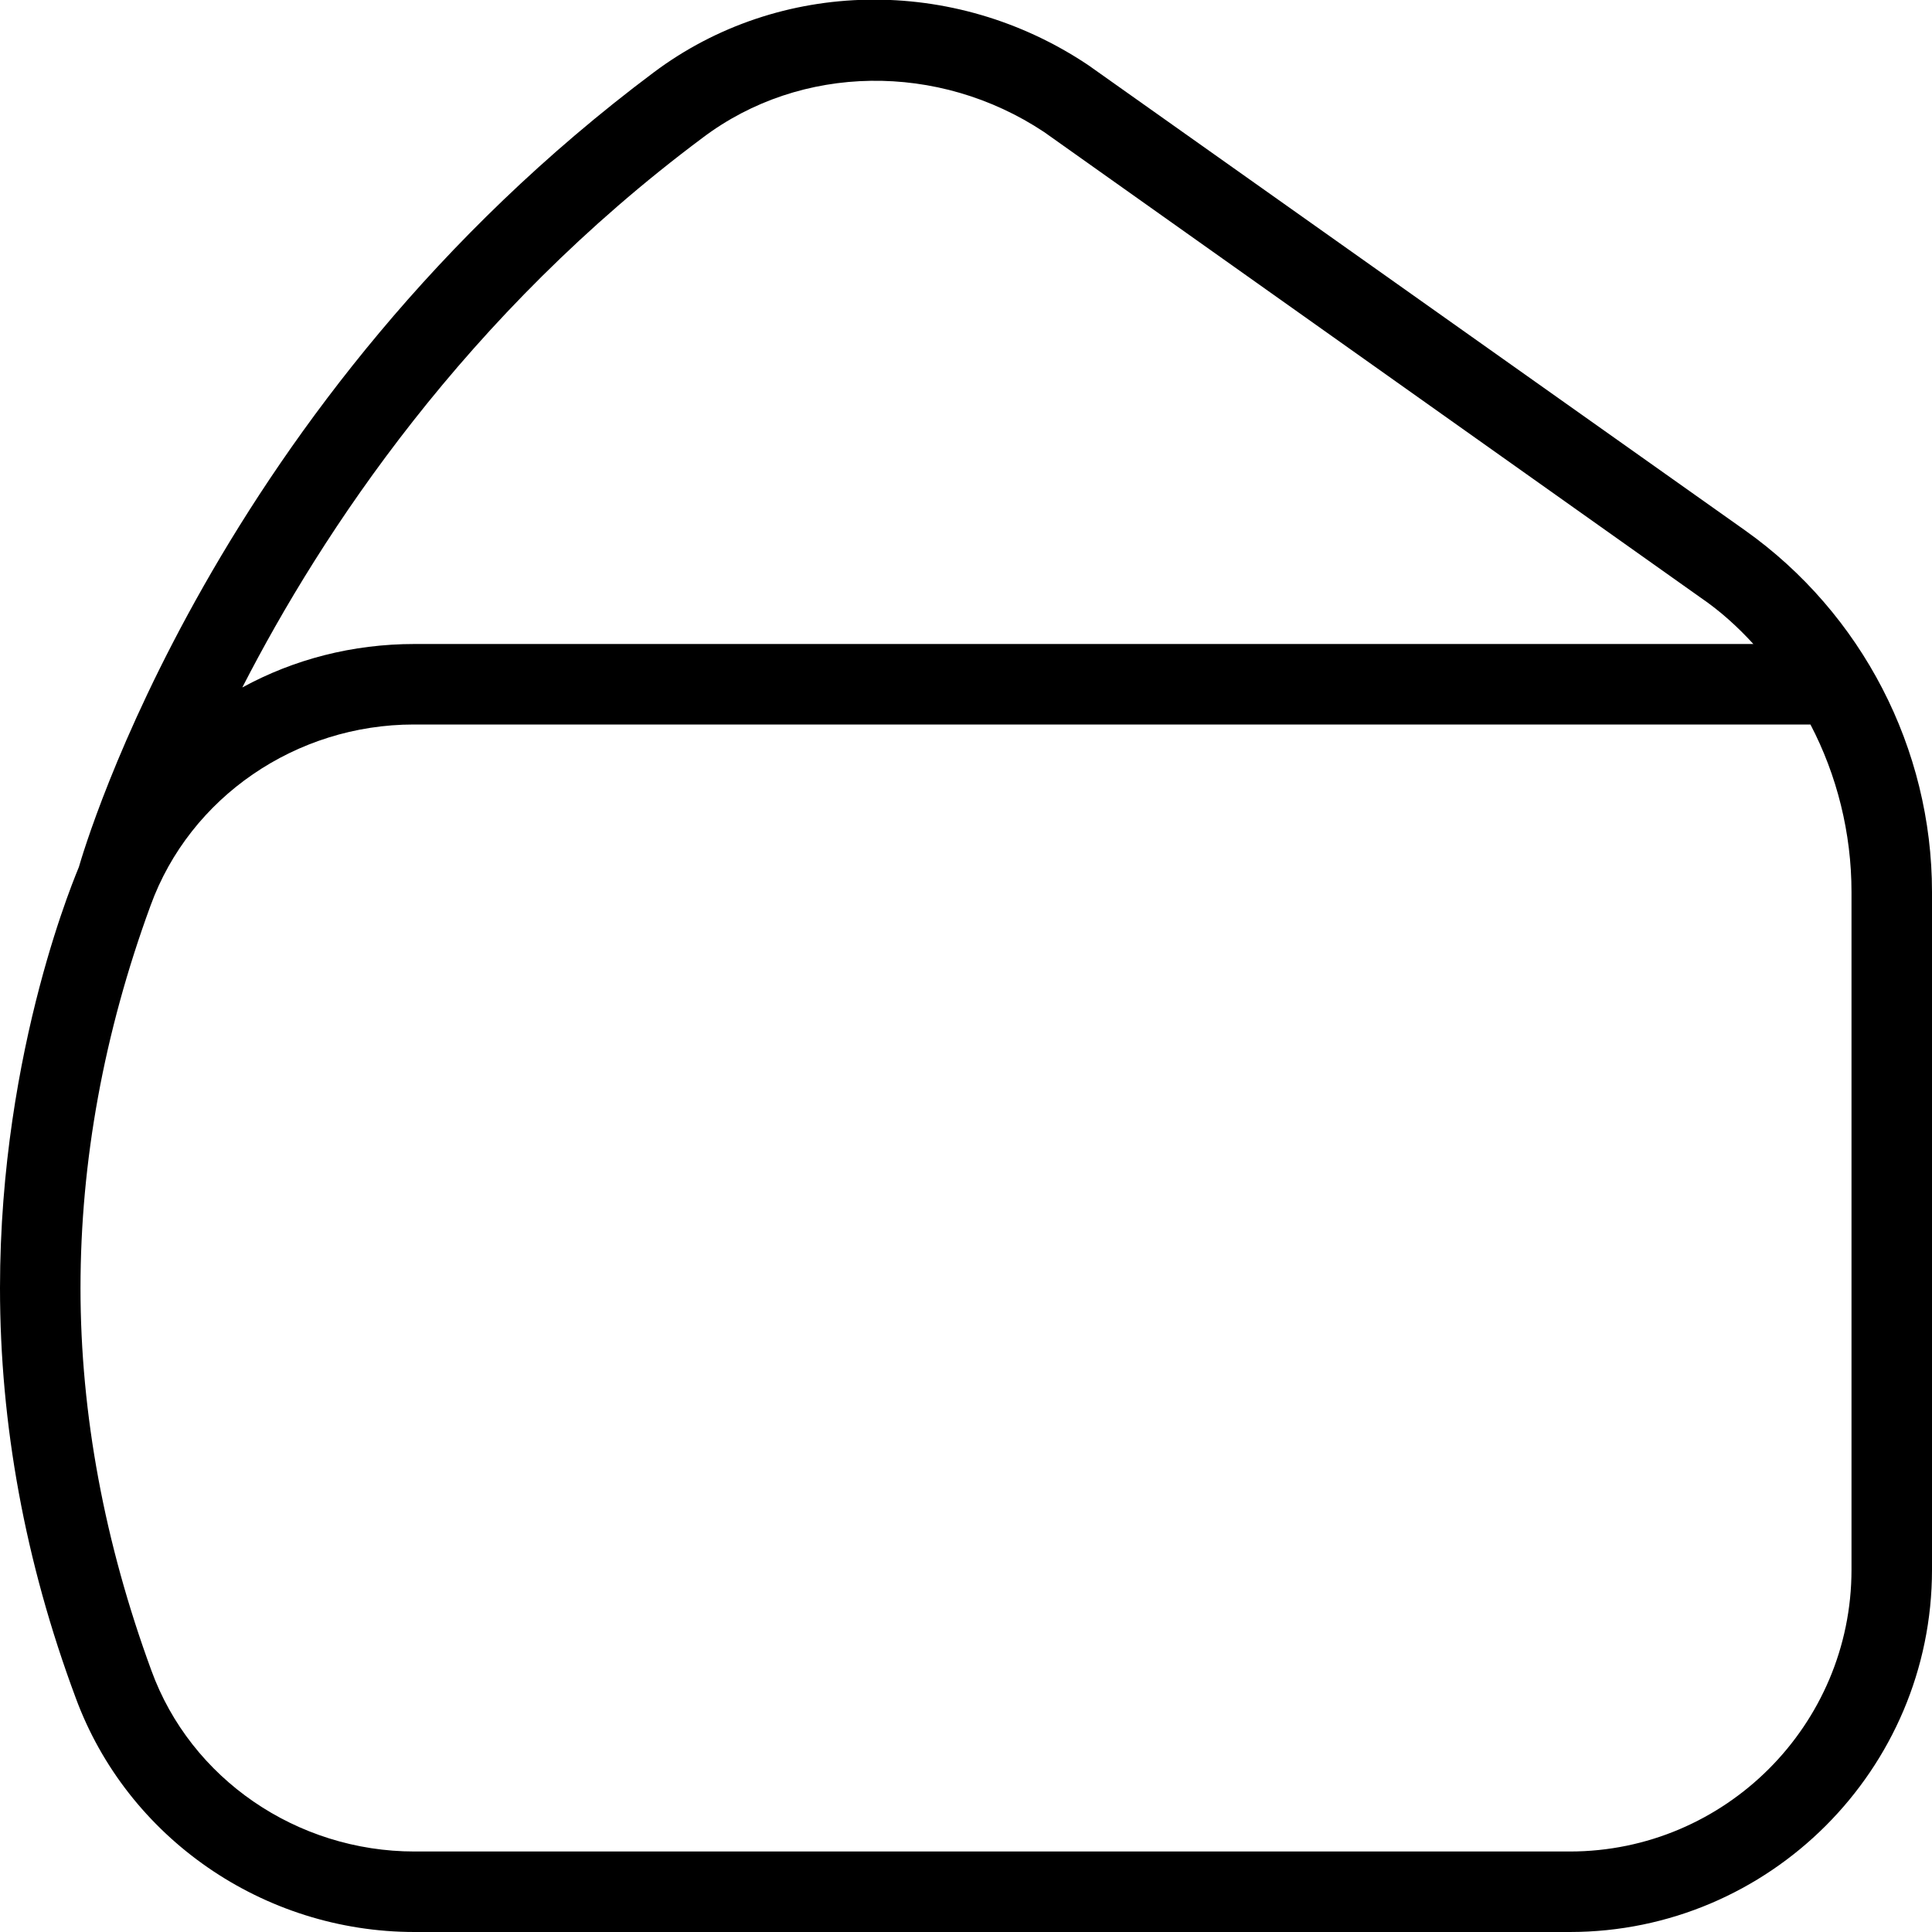
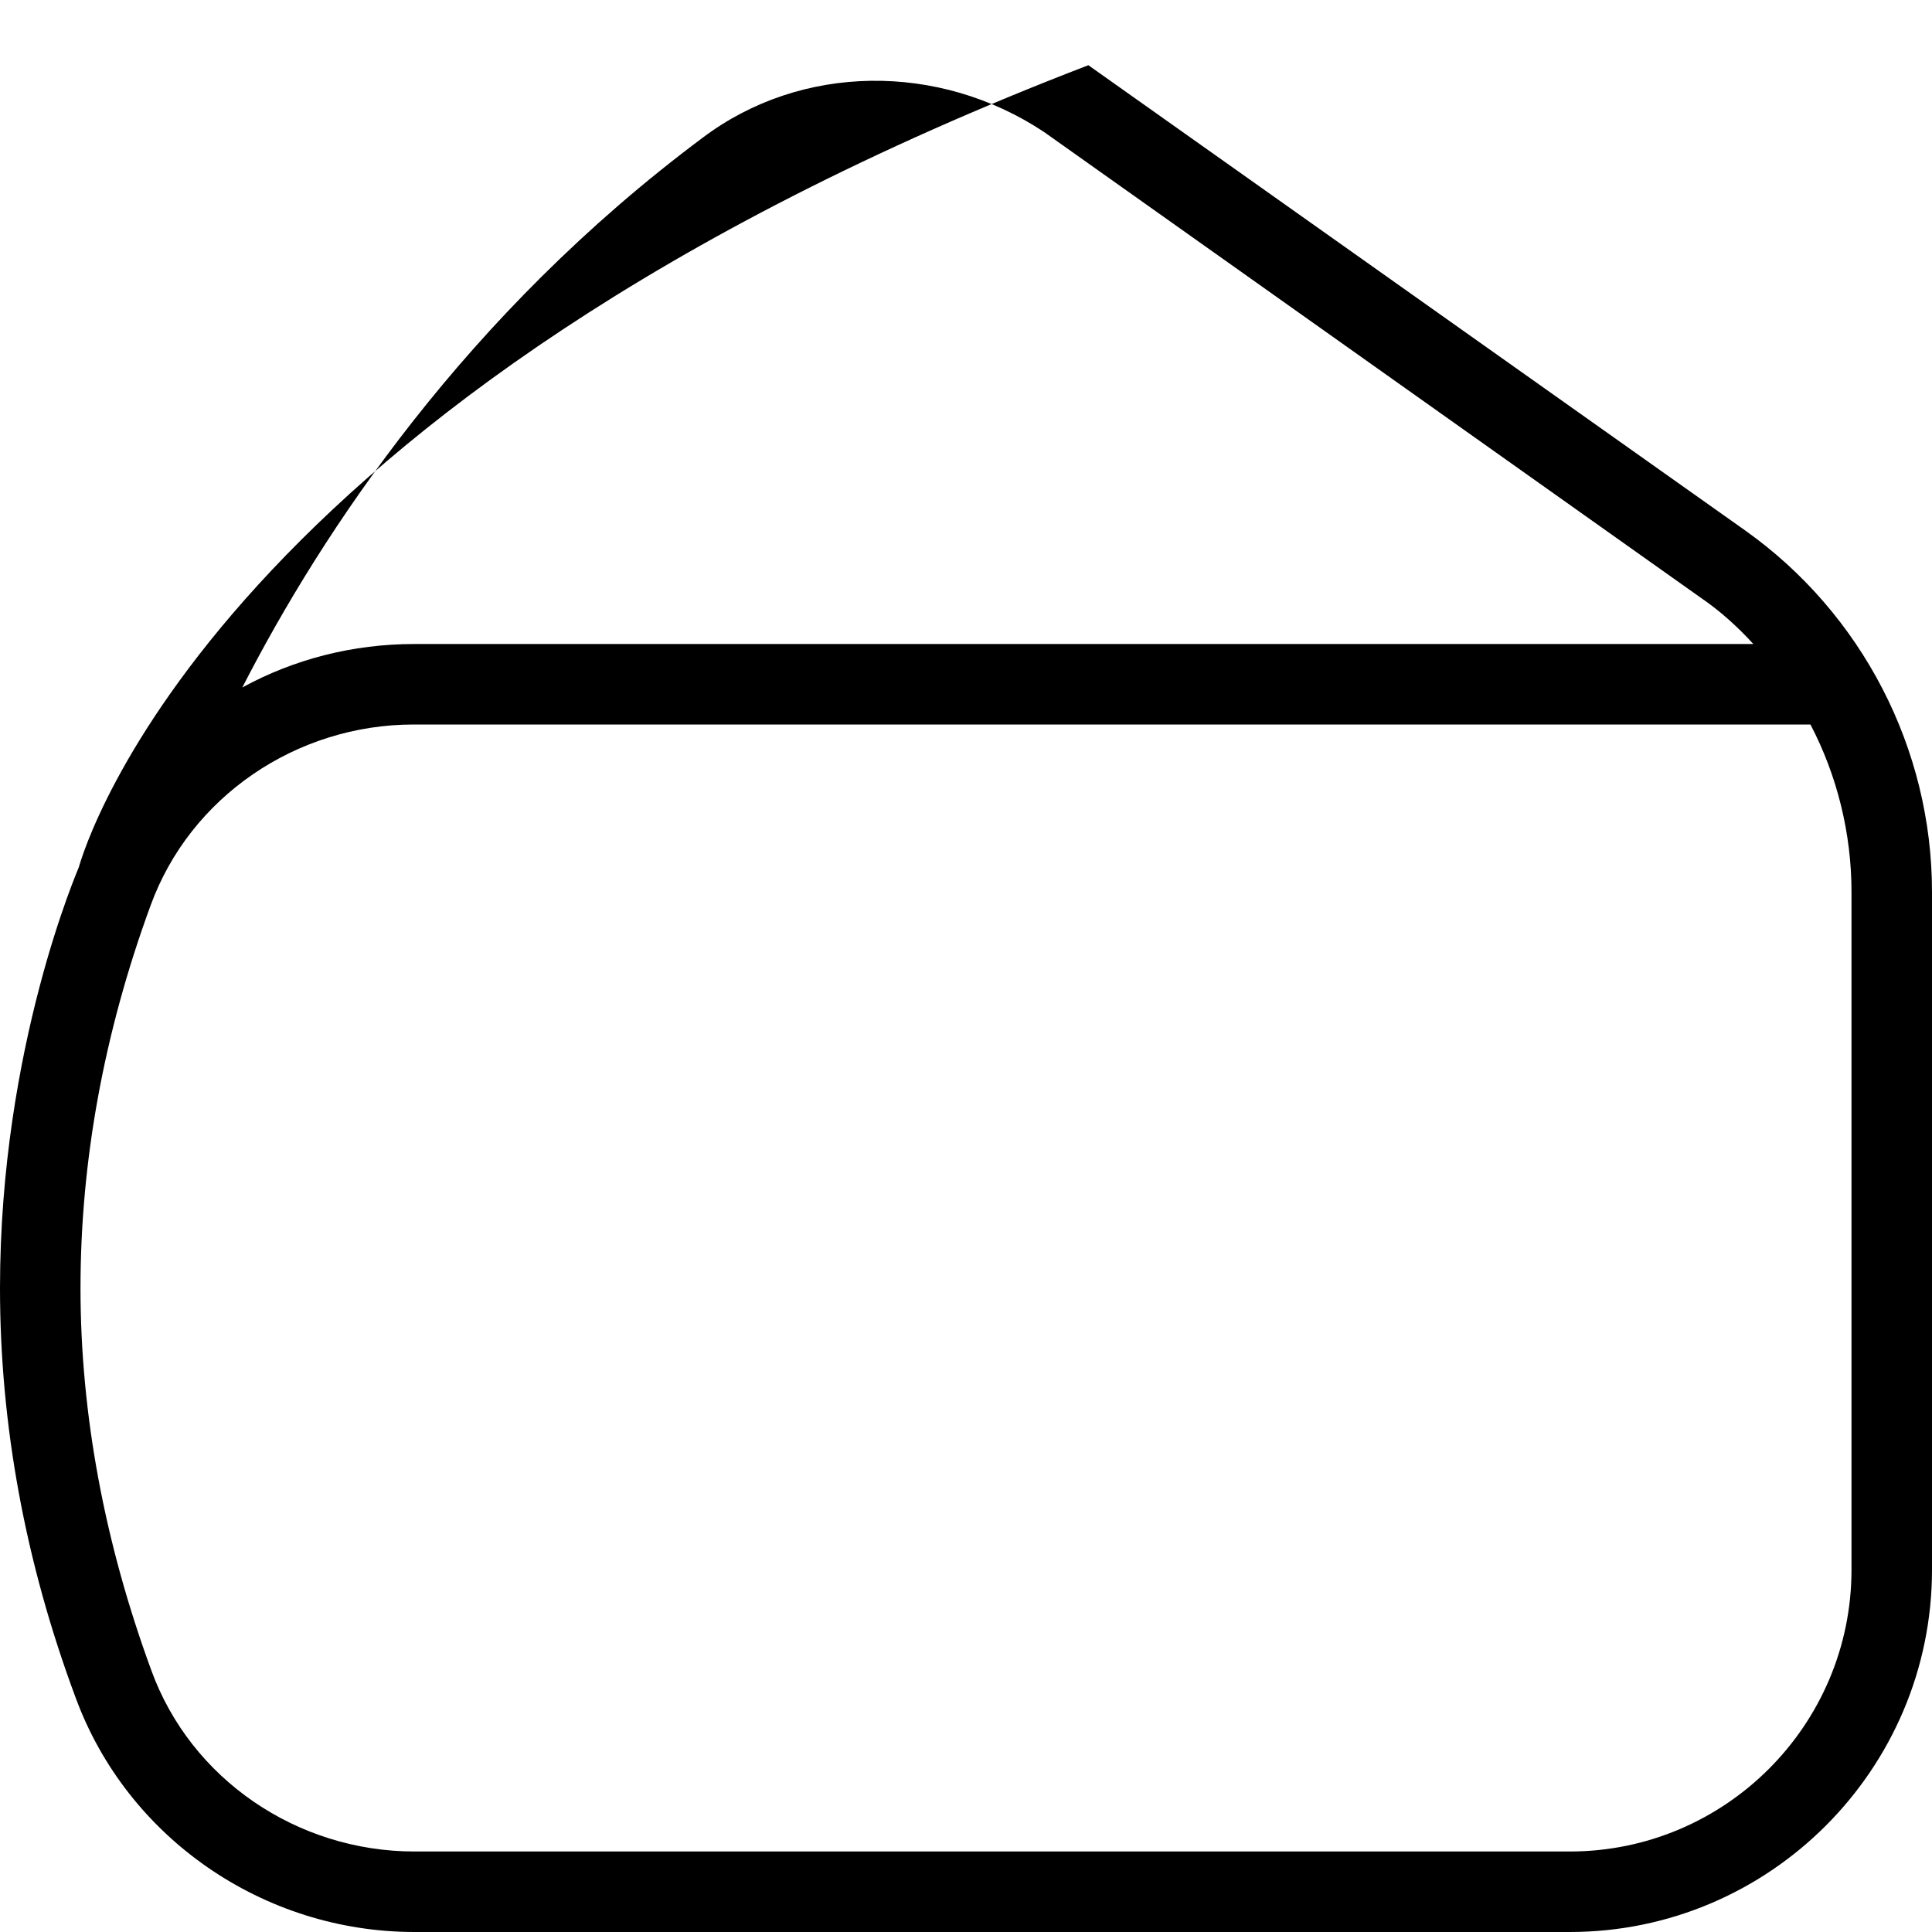
<svg xmlns="http://www.w3.org/2000/svg" id="Layer_1" data-name="Layer 1" viewBox="0 0 24 24" width="512" height="512">
-   <path d="M0,16c0,1.69,.31,3.4,.94,5.09,.64,1.74,2.33,2.91,4.21,2.91h14.35c2.48,0,4.5-2.02,4.5-4.5V11.08c0-1.78-.87-3.46-2.32-4.49L13.52,.81c-1.67-1.12-3.84-1.08-5.4,.09C2.67,4.98,1.05,10.53,.98,10.77,.98,10.78,0,13,0,16ZM21.78,8H5.15c-.77,0-1.5,.19-2.14,.54,.99-1.93,2.77-4.63,5.72-6.83,1.22-.92,2.93-.94,4.24-.07l8.15,5.78c.25,.17,.47,.37,.67,.59ZM1,16c0-1.57,.29-3.17,.87-4.75,.49-1.35,1.81-2.25,3.27-2.25H22.49c.33,.63,.51,1.35,.51,2.08v8.42c0,1.93-1.57,3.5-3.5,3.5H5.15c-1.46,0-2.78-.9-3.27-2.25-.58-1.58-.88-3.18-.88-4.75Z" />
+   <path d="M0,16c0,1.69,.31,3.4,.94,5.09,.64,1.74,2.33,2.91,4.21,2.91h14.35c2.48,0,4.5-2.02,4.5-4.5V11.08c0-1.78-.87-3.46-2.32-4.49L13.52,.81C2.67,4.98,1.05,10.53,.98,10.77,.98,10.78,0,13,0,16ZM21.78,8H5.15c-.77,0-1.5,.19-2.14,.54,.99-1.93,2.77-4.63,5.72-6.83,1.22-.92,2.93-.94,4.24-.07l8.15,5.78c.25,.17,.47,.37,.67,.59ZM1,16c0-1.57,.29-3.17,.87-4.75,.49-1.35,1.81-2.25,3.27-2.25H22.49c.33,.63,.51,1.35,.51,2.08v8.42c0,1.93-1.57,3.5-3.5,3.5H5.15c-1.46,0-2.78-.9-3.27-2.25-.58-1.58-.88-3.18-.88-4.75Z" />
</svg>